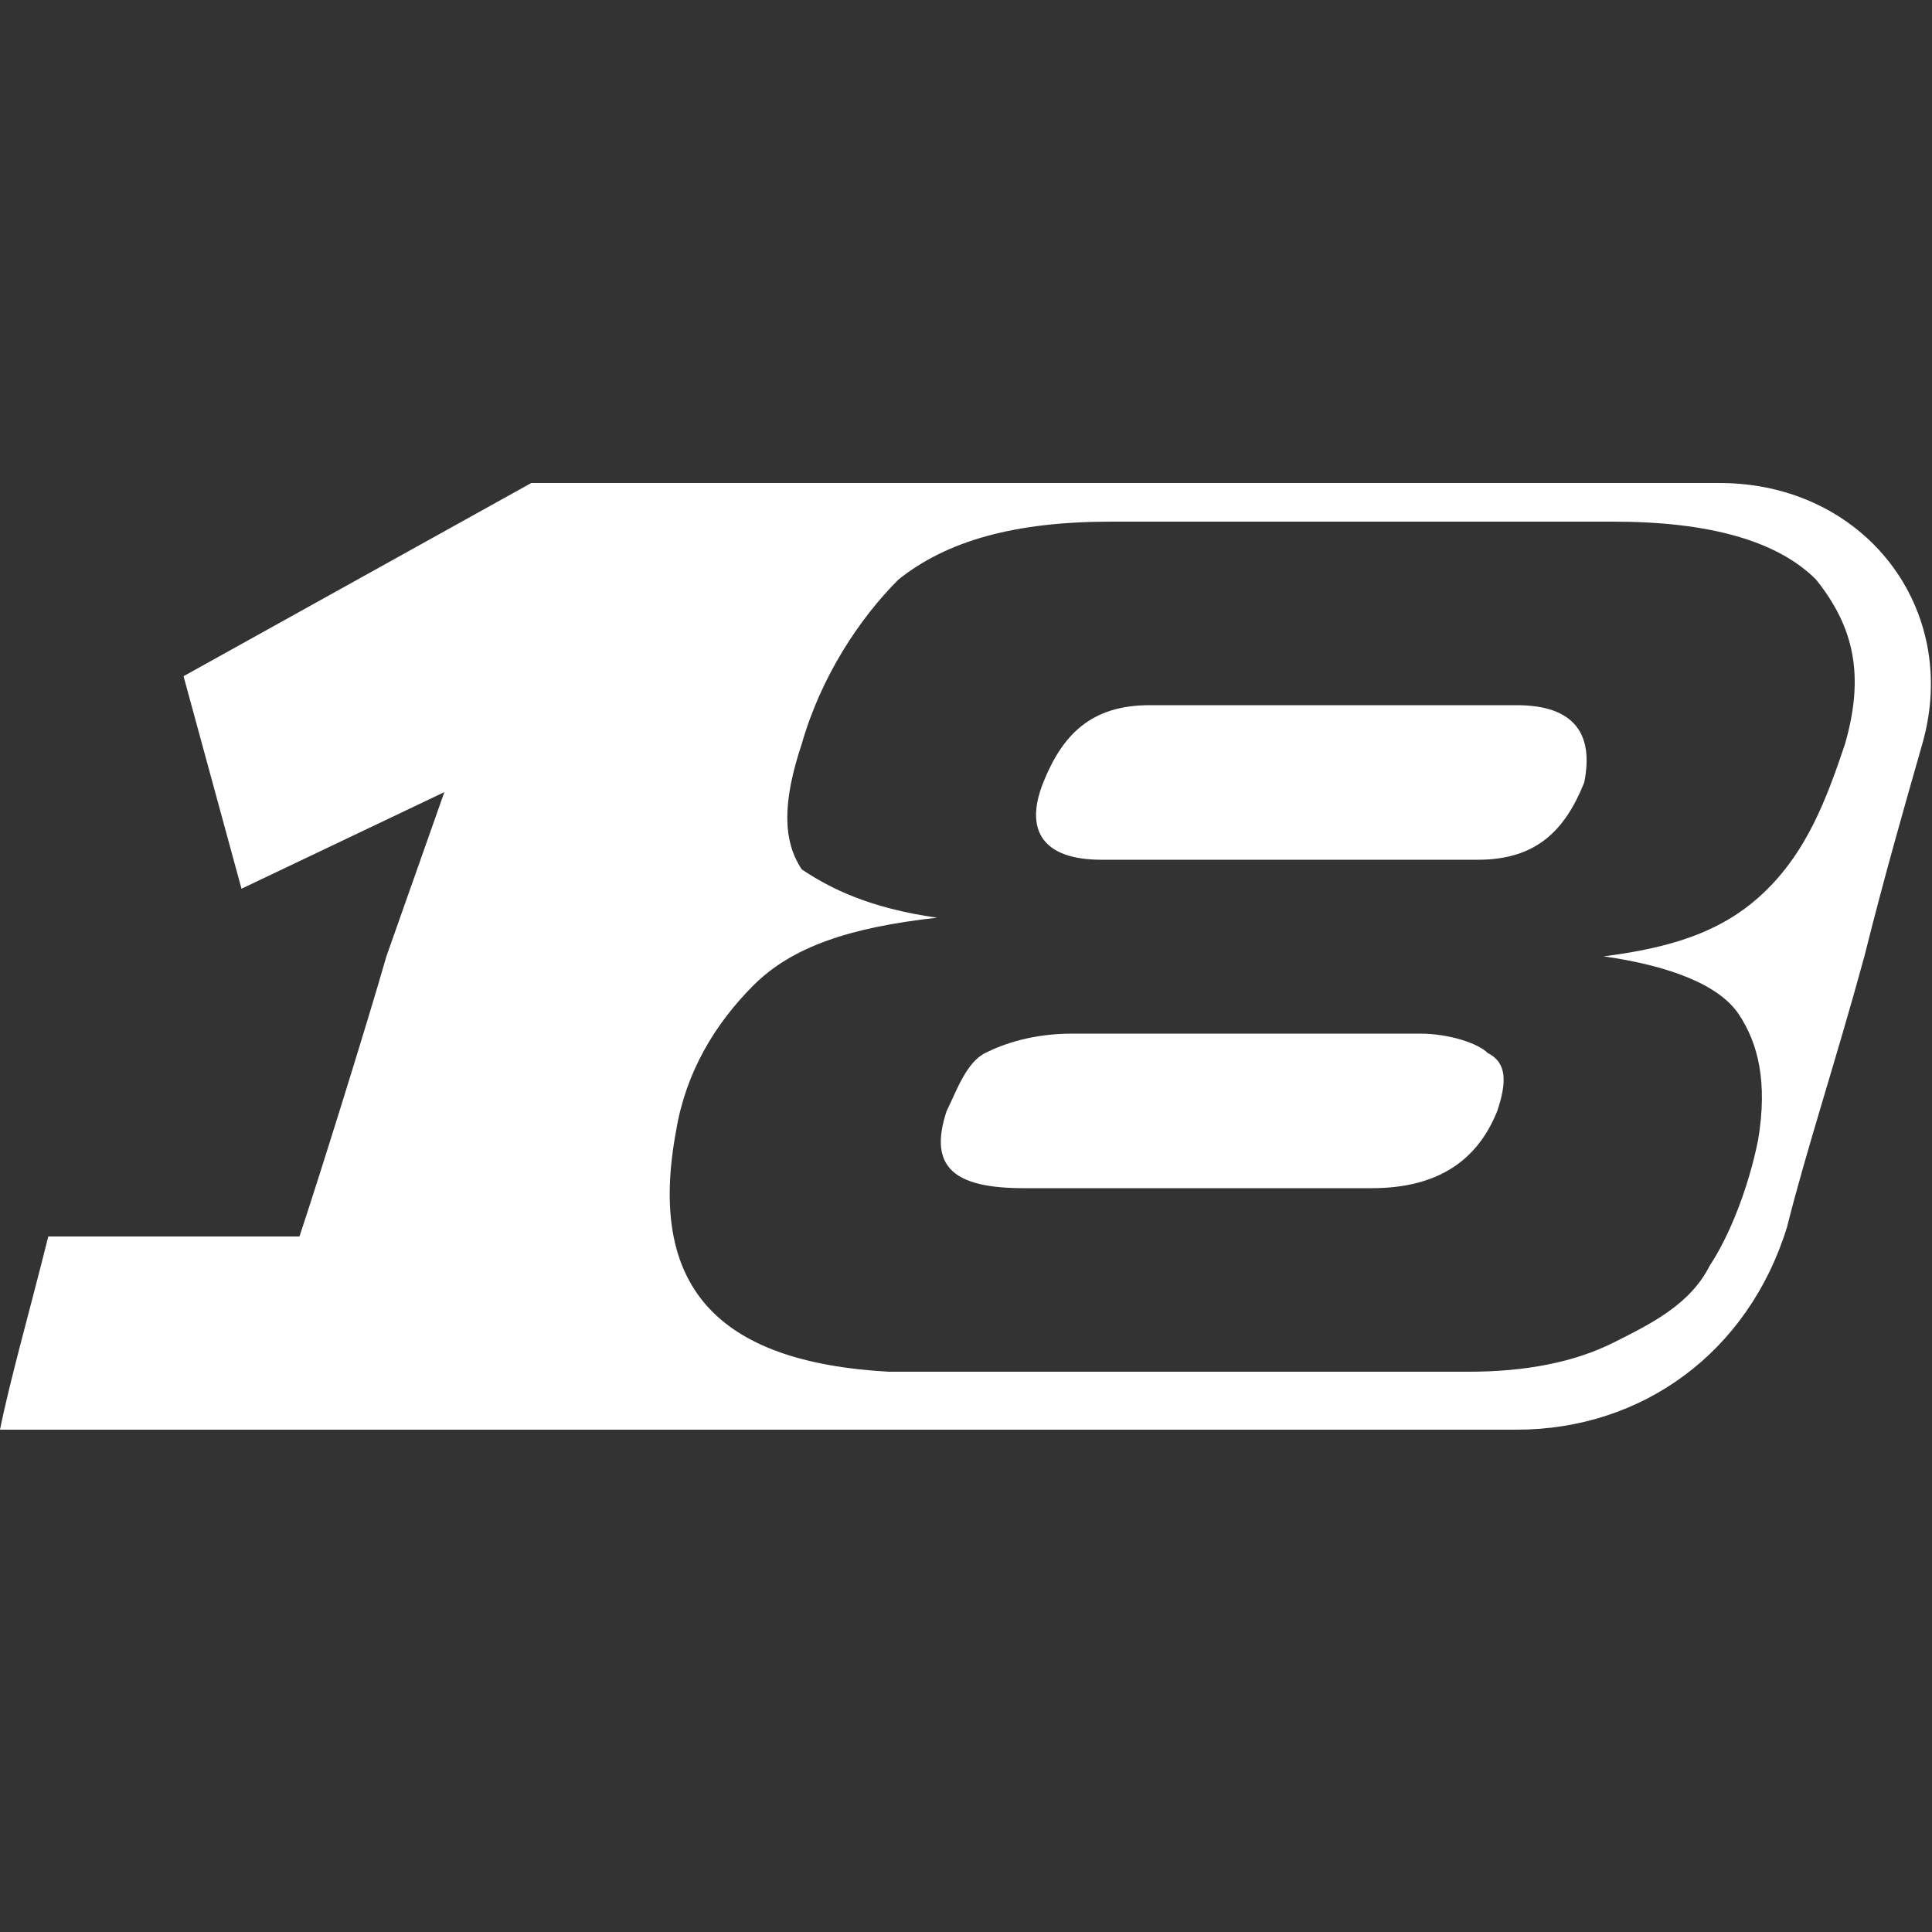
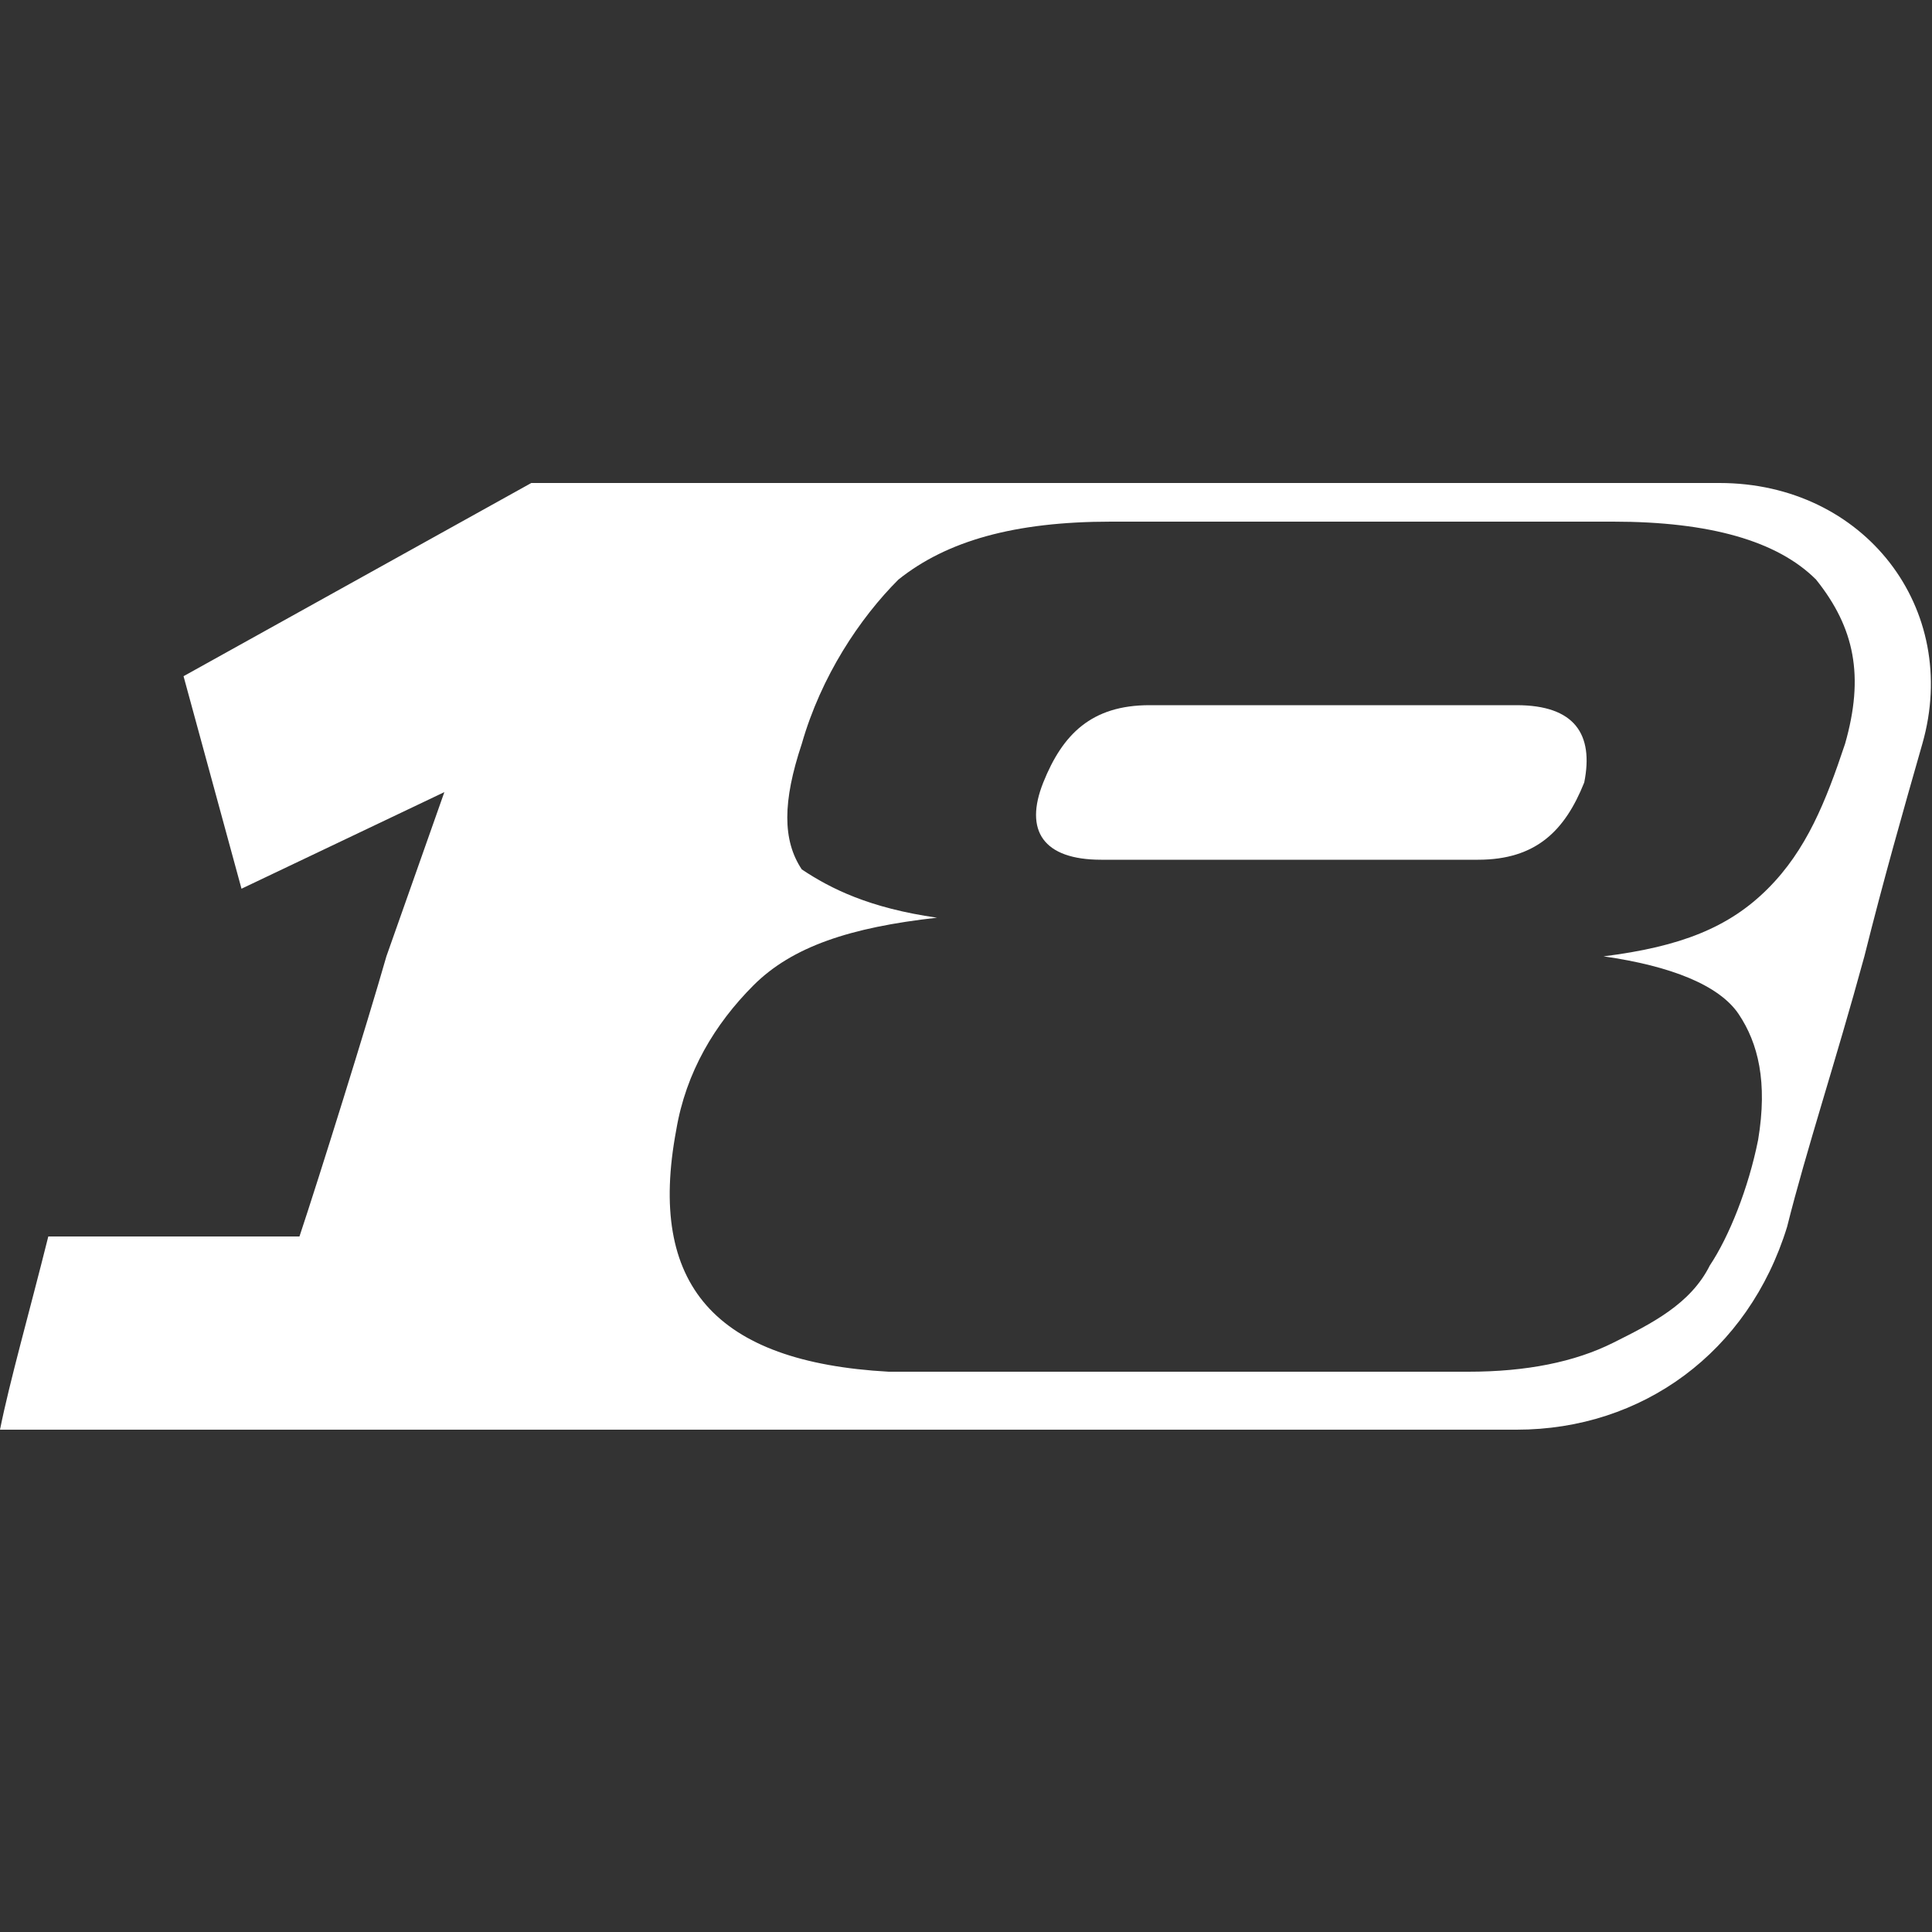
<svg xmlns="http://www.w3.org/2000/svg" version="1.1" id="Layer_1" x="0px" y="0px" width="20px" height="20px" viewBox="0 0 20 20" style="enable-background:new 0 0 20 20;" xml:space="preserve">
  <rect x="0" y="0" width="20" height="20" fill="#333333" stroke="none" />
  <style type="text/css">
	.st0{fill:#FFFFFF;}
</style>
  <g>
    <g>
      <path class="st0" d="M5.5,5L1.9,7l0.6,2.2l2.1-1L4,9.9c-0.2,0.7-0.7,2.3-0.9,2.9H0.5c-0.2,0.8-0.4,1.5-0.5,2h15.7    c1.3,0,2.4-0.8,2.8-2.1c0.2-0.8,0.5-1.7,0.8-2.8c0.2-0.8,0.4-1.5,0.6-2.2C20.3,6.3,19.3,5,17.8,5H5.5z M19.1,7.7    c-0.2,0.6-0.4,1.1-0.8,1.5s-0.9,0.6-1.7,0.7c0.7,0.1,1.2,0.3,1.4,0.6c0.2,0.3,0.3,0.7,0.2,1.3c-0.1,0.5-0.3,1-0.5,1.3    c-0.2,0.4-0.6,0.6-1,0.8s-0.9,0.3-1.5,0.3c-0.4,0-1.4,0-3,0s-2.5,0-3,0c-1.8-0.1-2.5-0.9-2.2-2.5c0.1-0.6,0.4-1.1,0.8-1.5    c0.4-0.4,1-0.6,1.9-0.7C9,9.4,8.6,9.2,8.3,9c-0.2-0.3-0.2-0.7,0-1.3C8.5,7,8.9,6.4,9.3,6c0.5-0.4,1.2-0.6,2.2-0.6    c0.5,0,1.4,0,2.6,0s2.1,0,2.6,0c1,0,1.7,0.2,2.1,0.6C19.2,6.5,19.3,7,19.1,7.7z" />
-       <path class="st0" d="M14.7,10.7h-3.6c-0.4,0-0.7,0.1-0.9,0.2C10,11,9.9,11.3,9.8,11.5c-0.2,0.6,0.1,0.8,0.8,0.8h3.6    c0.7,0,1.1-0.3,1.3-0.8c0.1-0.3,0.1-0.5-0.1-0.6C15.3,10.8,15,10.7,14.7,10.7z" />
      <path class="st0" d="M15.7,7.3h-3.8c-0.6,0-0.9,0.3-1.1,0.8c-0.2,0.5,0,0.8,0.6,0.8h3.9c0.6,0,0.9-0.3,1.1-0.8    C16.5,7.6,16.3,7.3,15.7,7.3z" />
    </g>
  </g>
</svg>